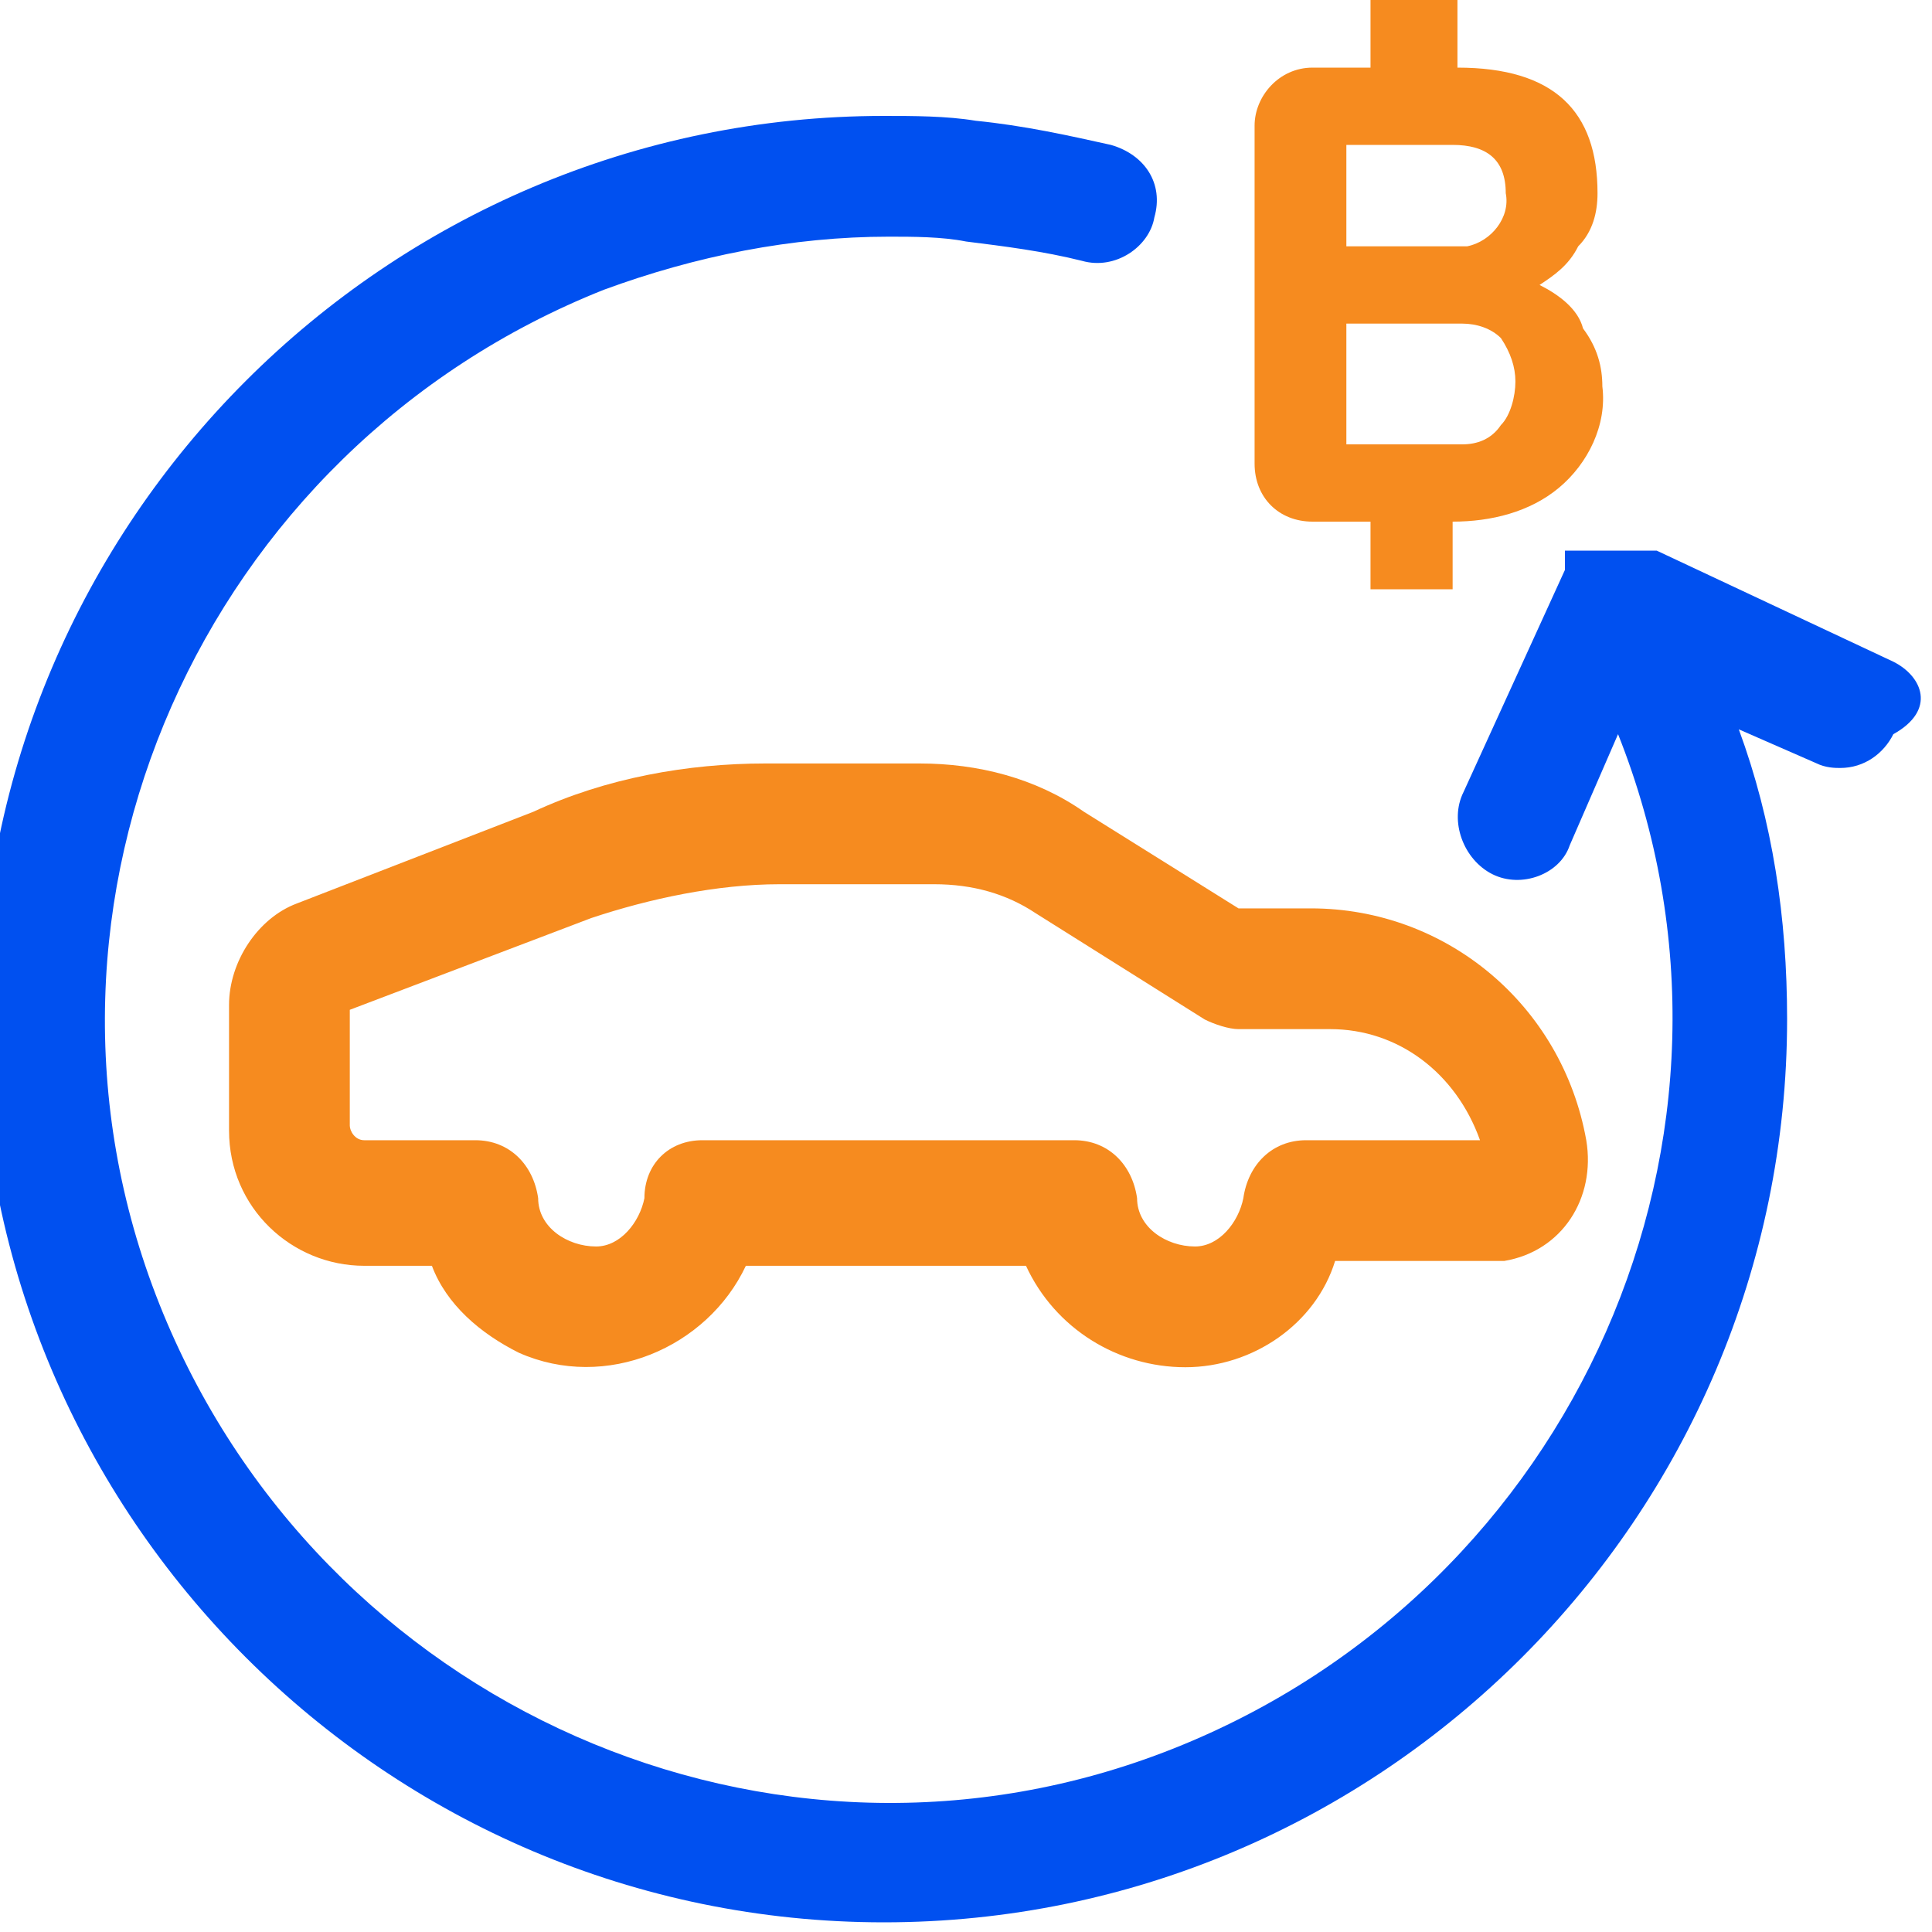
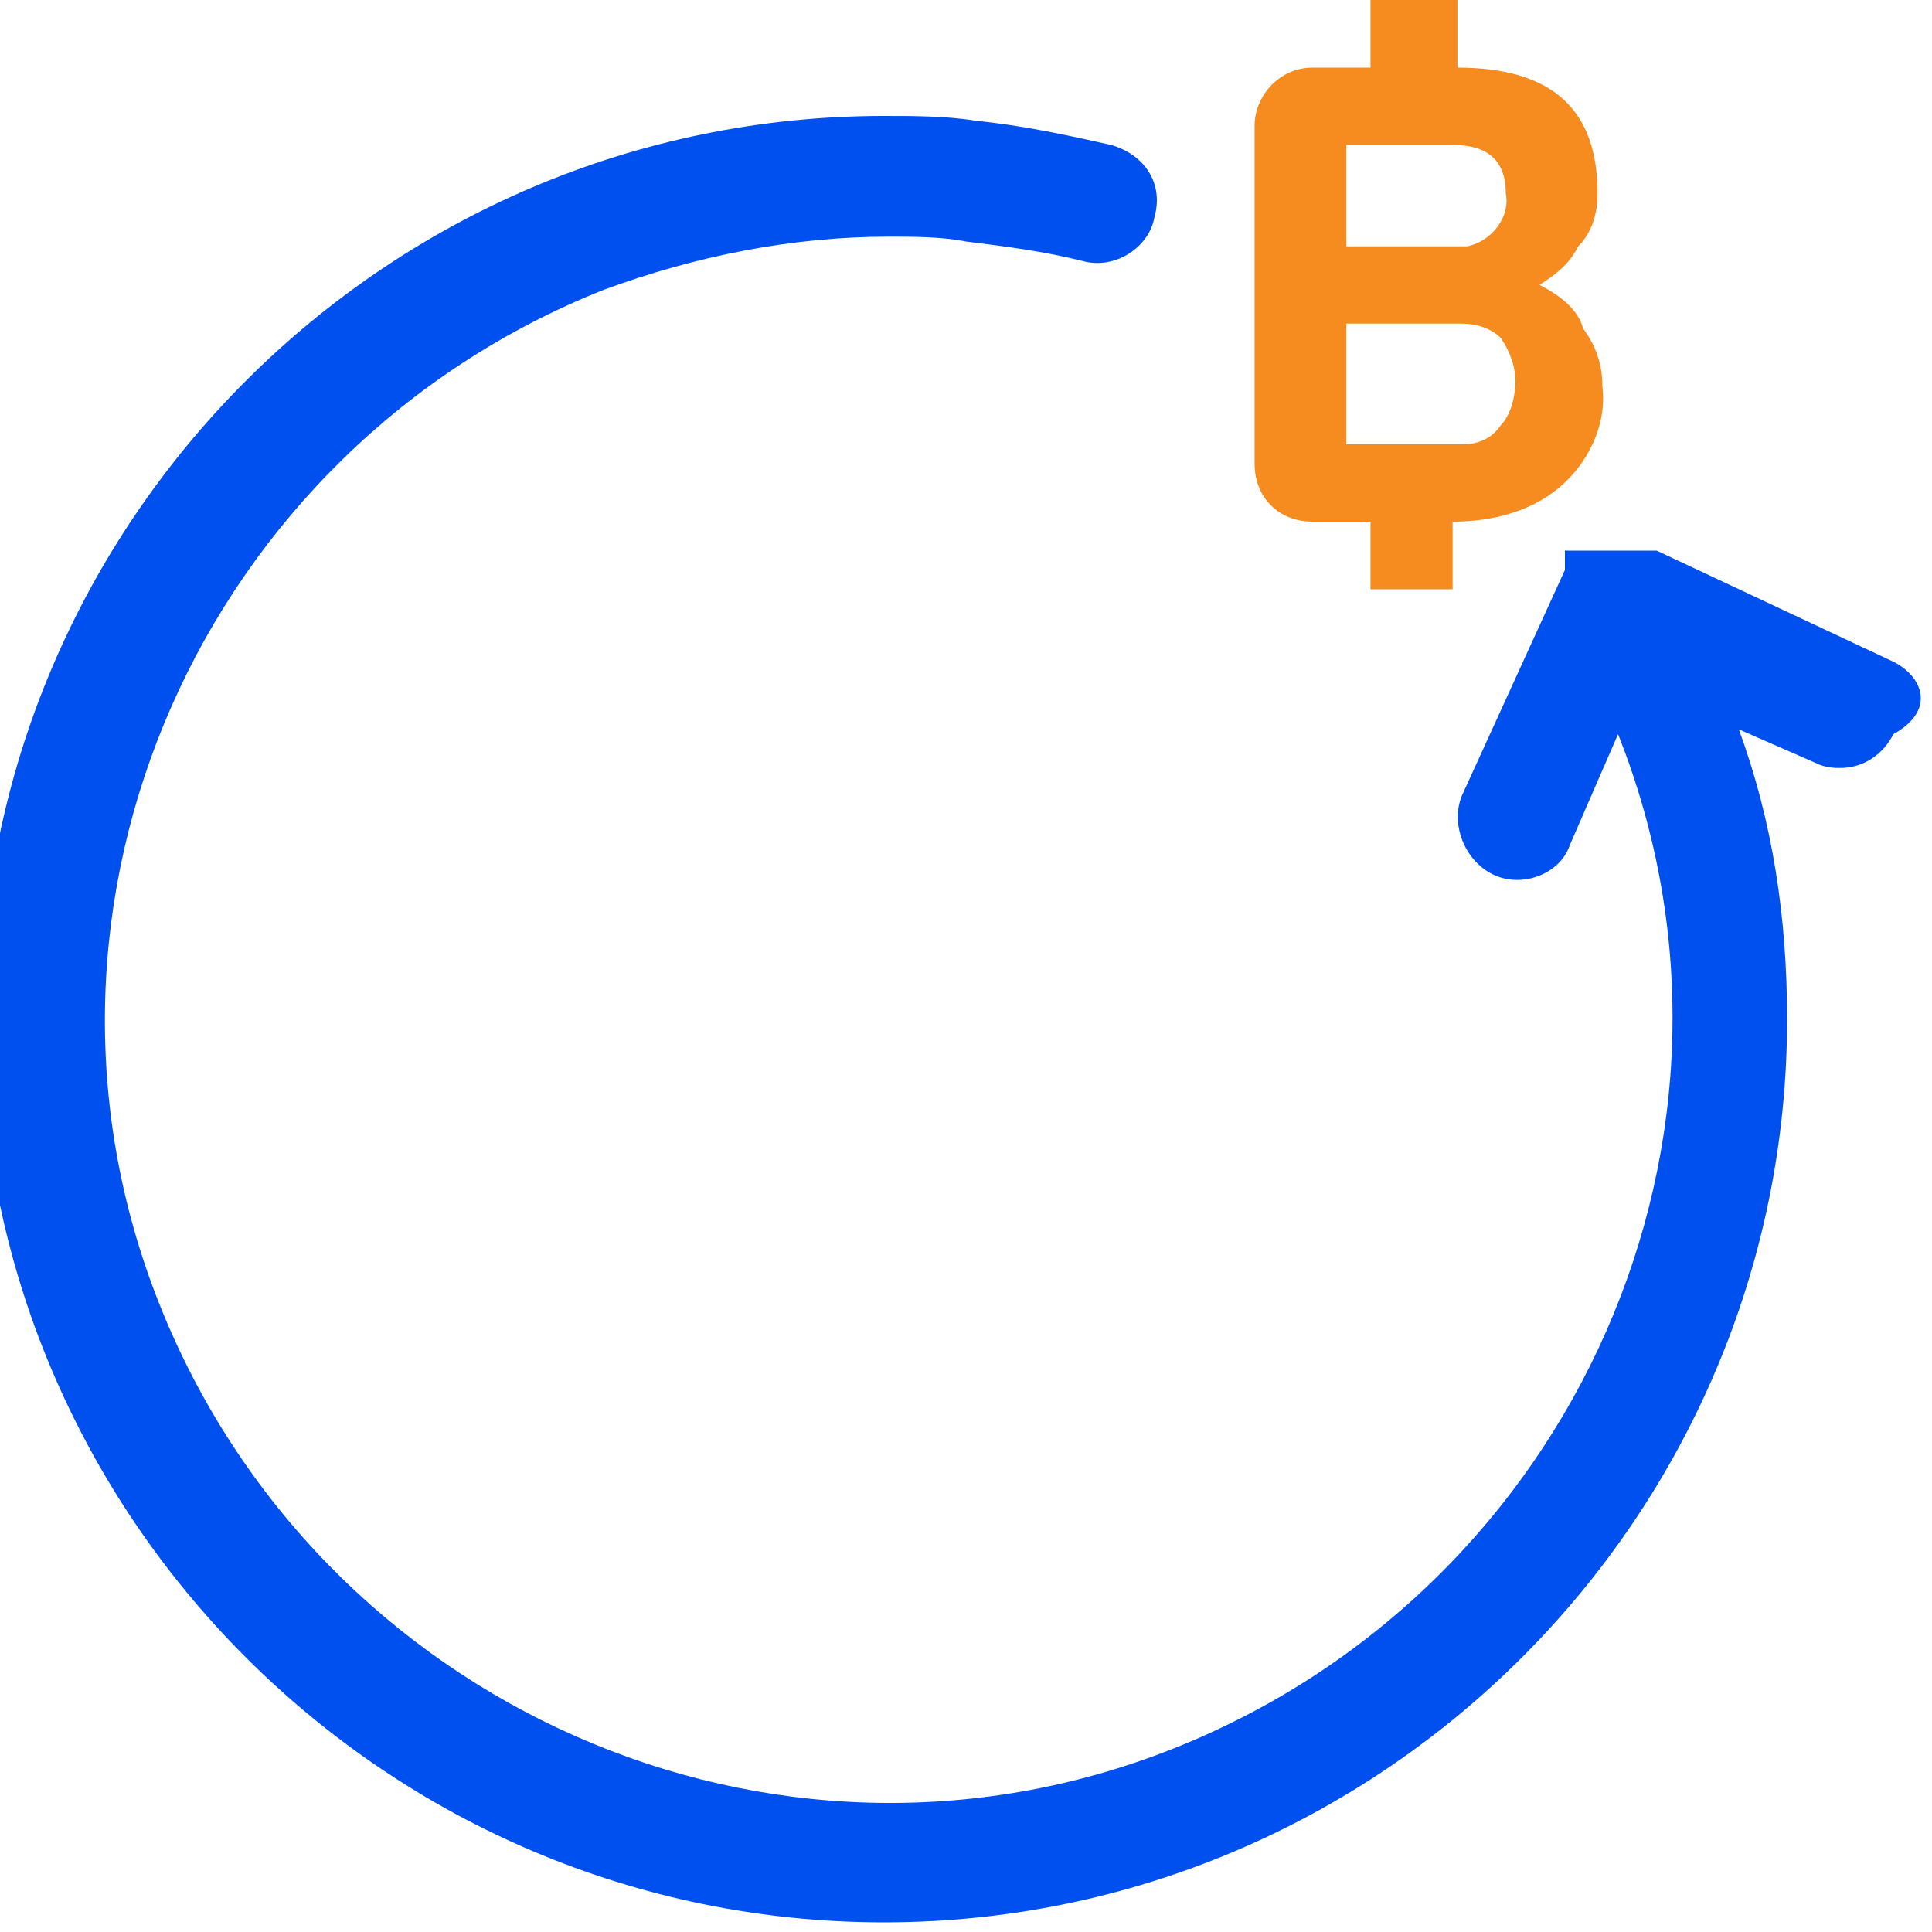
<svg xmlns="http://www.w3.org/2000/svg" version="1.1" id="Layer_1" x="0px" y="0px" width="40px" height="40px" viewBox="0 0 40 40" style="enable-background:new 0 0 40 40;" xml:space="preserve">
  <style type="text/css">
	.st0{fill-rule:evenodd;clip-rule:evenodd;fill:#F68B1F;}
	.st1{fill:#0050F0;}
	.st2{fill:#F68B1F;}
</style>
  <g id="ICON_TMB_Lending_09-02" transform="translate(-28.7 -27.8)">
    <g id="Fill-11_7_" transform="translate(54.575 27.8)">
      <path id="Path_16" class="st0" d="M4.4,9.2L4.4,9.2L4.4,9.2L2,9.2V6.7h2.4v0C4.7,6.7,5,6.8,5.2,7c0.2,0.3,0.3,0.6,0.3,0.9    c0,0.3-0.1,0.7-0.3,0.9C5,9.1,4.7,9.2,4.4,9.2z M2,3h2.2c0.7,0,1.1,0.3,1.1,1C5.4,4.5,5,5,4.5,5.1c-0.1,0-0.1,0-0.2,0H2L2,3z     M6,5.9c0.3-0.2,0.6-0.4,0.8-0.8C7.1,4.8,7.2,4.4,7.2,4c0-1.7-0.9-2.6-2.9-2.6h0V0H2.5v1.4H1.3c-0.7,0-1.2,0.6-1.2,1.2v7    c0,0.7,0.5,1.2,1.2,1.2h1.2v1.4h1.7v-1.4h0c0.8,0,1.6-0.2,2.2-0.7c0.6-0.5,1-1.3,0.9-2.1c0-0.4-0.1-0.8-0.4-1.2    C6.8,6.4,6.4,6.1,6,5.9L6,5.9z" />
    </g>
    <path id="Path_17" class="st1" d="M67.9,41.5L63,39.2c0,0,0,0,0,0s0,0,0,0s0,0,0,0s0,0-0.1,0s0,0-0.1,0s0,0-0.1,0s0,0-0.1,0   s0,0-0.1,0c0,0,0,0-0.1,0h-0.2c0,0,0,0-0.1,0c0,0,0,0-0.1,0s0,0-0.1,0s0,0-0.1,0s0,0-0.1,0s0,0-0.1,0c0,0,0,0-0.1,0c0,0,0,0-0.1,0   c0,0,0,0,0,0c0,0,0,0-0.1,0c0,0,0,0,0,0s0,0-0.1,0s0,0,0,0s0,0-0.1,0s0,0,0,0l0,0c0,0,0,0,0,0c0,0,0,0,0,0.1s0,0,0,0.1s0,0,0,0.1   l0,0.1c0,0,0,0,0,0c0,0,0,0,0,0s0,0,0,0l-2.1,4.6c-0.3,0.6,0,1.4,0.6,1.7c0,0,0,0,0,0c0.6,0.3,1.4,0,1.6-0.6c0,0,0,0,0,0l1-2.3   c3.3,8.3-0.9,17.7-9.2,21c-8.3,3.3-17.7-0.9-21-9.2c-3.3-8.3,0.9-17.7,9.2-21c1.9-0.7,3.9-1.1,5.9-1.1c0.5,0,1.1,0,1.6,0.1   c0.8,0.1,1.6,0.2,2.4,0.4c0.7,0.2,1.4-0.3,1.5-0.9c0.2-0.7-0.2-1.3-0.9-1.5c-0.9-0.2-1.8-0.4-2.8-0.5c-0.6-0.1-1.3-0.1-1.9-0.1   c-10.3,0-18.7,8.4-18.7,18.7s8.4,18.7,18.7,18.7s18.7-8.4,18.7-18.7c0-2.1-0.3-4.1-1-6l1.6,0.7c0.2,0.1,0.4,0.1,0.5,0.1   c0.5,0,0.9-0.3,1.1-0.7C68.8,42.5,68.5,41.8,67.9,41.5z" />
    <g id="Group_72" transform="translate(33.342 43.607)">
-       <path id="Path_18" class="st2" d="M19.9,12.5c-1.4,0-2.7-0.8-3.3-2.1h-5.8C10,12.1,7.9,13,6.1,12.2c-0.8-0.4-1.5-1-1.8-1.8H2.9    c-1.5,0-2.8-1.2-2.8-2.8V5c0-0.9,0.6-1.8,1.4-2.1l4.9-1.9C7.9,0.3,9.6,0,11.2,0h3.2c1.2,0,2.4,0.3,3.4,1l3.2,2h1.5    c2.8,0,5.2,2,5.7,4.8l0,0c0.2,1.2-0.5,2.3-1.7,2.5c-0.1,0-0.3,0-0.4,0h-3.1C22.6,11.6,21.3,12.5,19.9,12.5z M9.9,7.8h7.7    c0.7,0,1.2,0.5,1.3,1.2c0,0.6,0.6,1,1.2,1c0.5,0,0.9-0.5,1-1c0.1-0.7,0.6-1.2,1.3-1.2h3.6c-0.5-1.4-1.7-2.3-3.1-2.3h-1.9    c-0.2,0-0.5-0.1-0.7-0.2l-3.5-2.2c-0.6-0.4-1.3-0.6-2.1-0.6h-3.2c-1.3,0-2.7,0.3-3.9,0.7L2.6,5.1v2.4c0,0.1,0.1,0.3,0.3,0.3h2.3    c0.7,0,1.2,0.5,1.3,1.2c0,0.6,0.6,1,1.2,1c0.5,0,0.9-0.5,1-1C8.7,8.3,9.2,7.8,9.9,7.8L9.9,7.8z" />
-     </g>
+       </g>
  </g>
</svg>